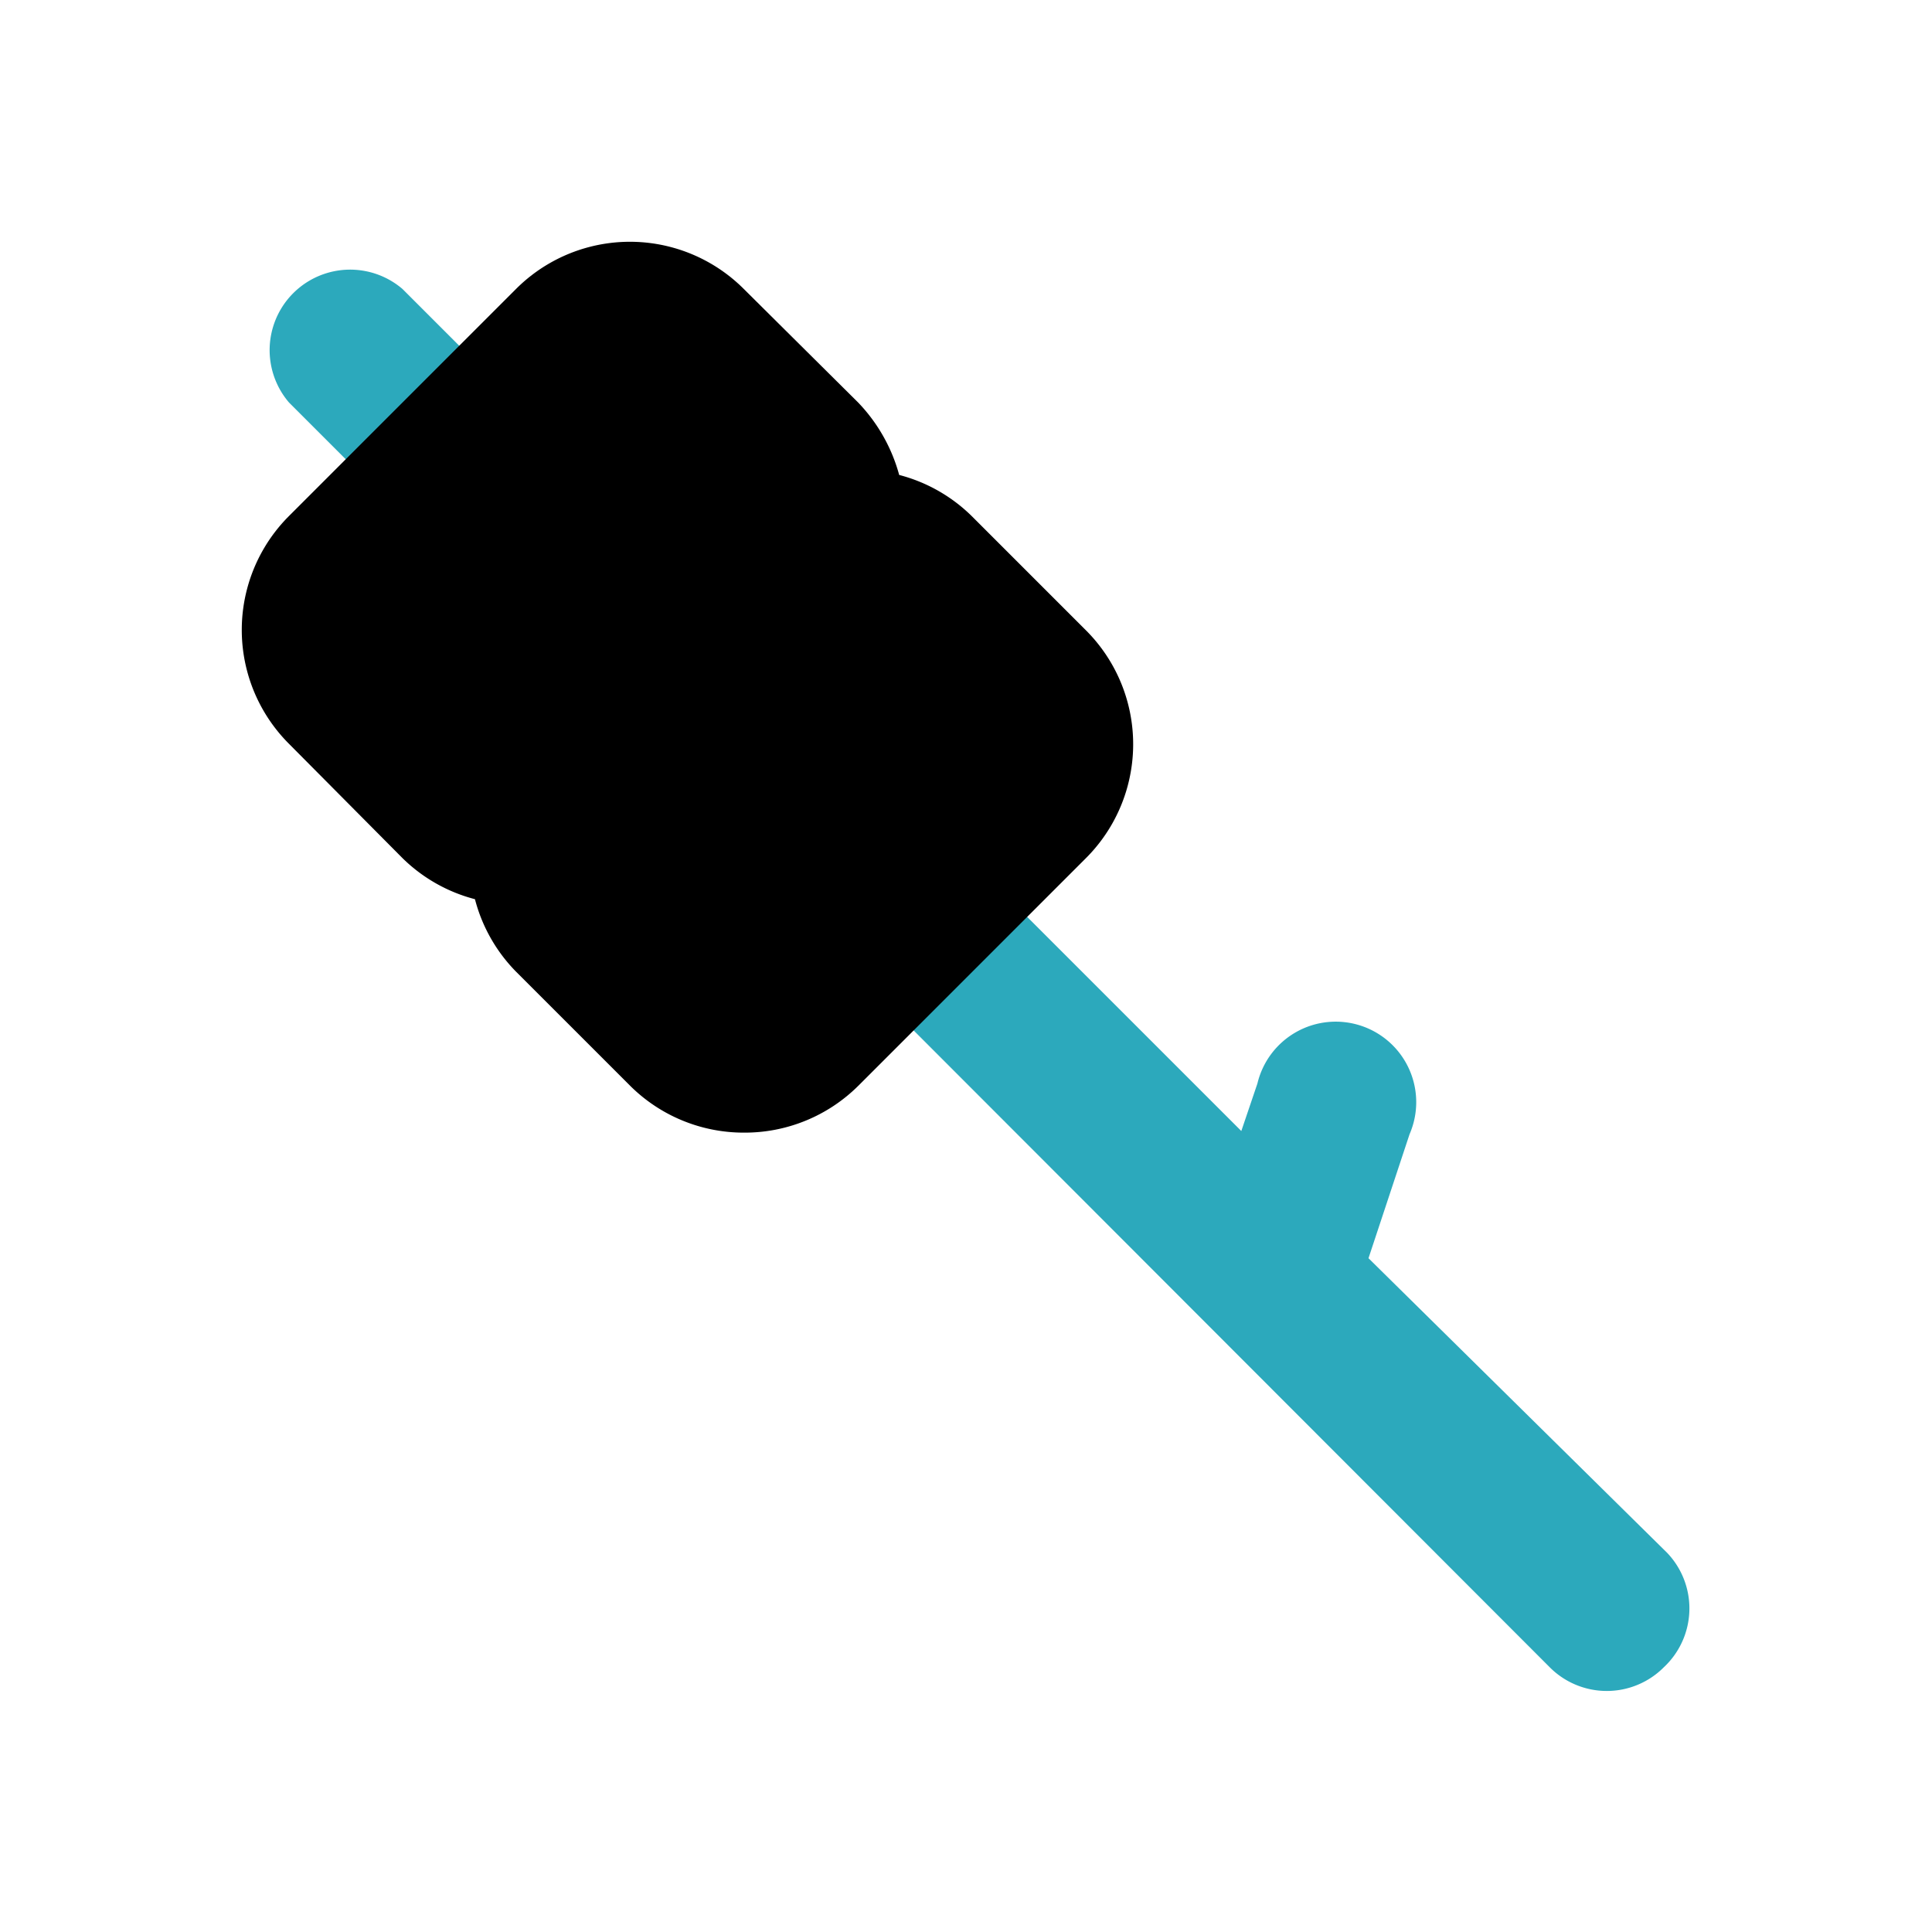
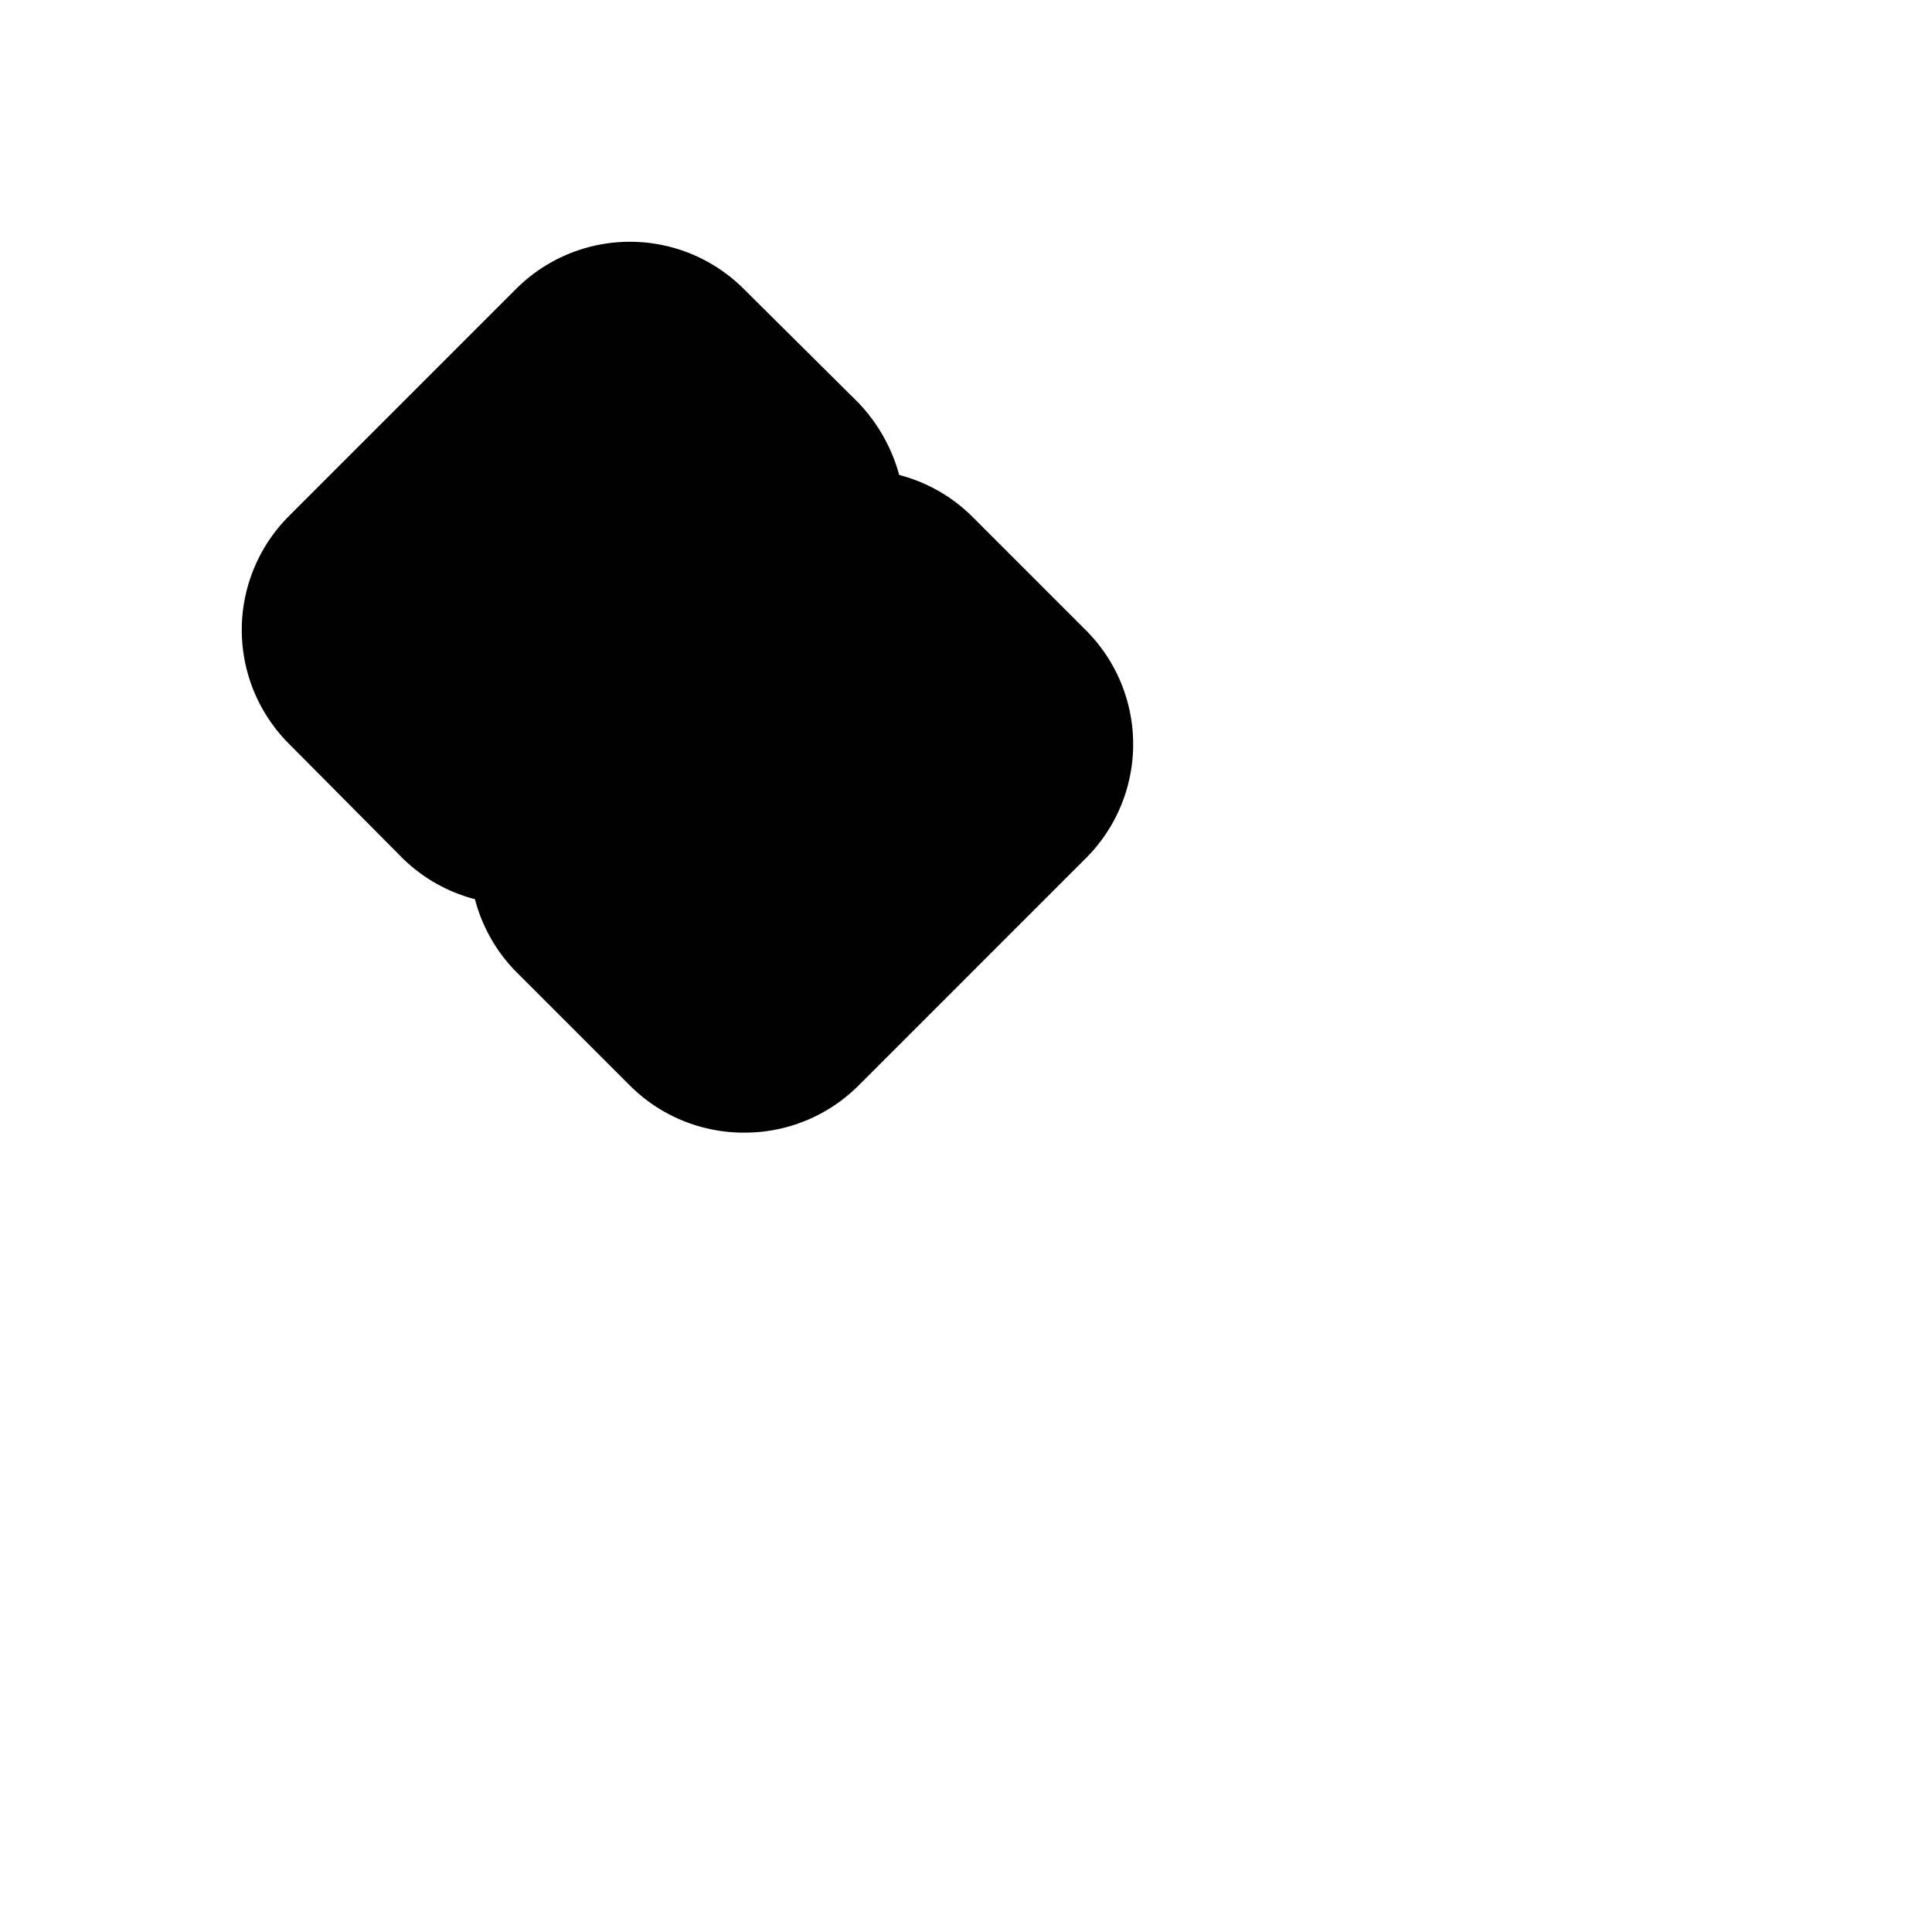
<svg xmlns="http://www.w3.org/2000/svg" width="800px" height="800px" viewBox="0 0 24 24" id="Flat_Color" data-name="Flat Color">
-   <path id="secondary" d="M6.41,5a1,1,0,0,1,0,1.41,1,1,0,0,1-.7.3A1,1,0,0,1,5,6.41L3.59,5A1,1,0,0,1,5,3.59Zm14.3,14.29L17,15.63l.51-1.54a1,1,0,1,0-1.89-.63l-.2.59-3.39-3.39a1,1,0,0,0-1.41,1.41l8.63,8.64a1,1,0,0,0,1.42,0A1,1,0,0,0,20.71,19.29Z" style="fill:#2ca9bc" />
  <path id="primary" d="M13.49,7.83,12.07,6.41a2,2,0,0,0-.9-.51,2.09,2.09,0,0,0-.51-.9L9.24,3.59a2,2,0,0,0-2.83,0L3.59,6.41a2,2,0,0,0,0,2.83L5,10.66a2,2,0,0,0,.9.51,2,2,0,0,0,.51.9l1.42,1.42a2,2,0,0,0,1.41.58,2,2,0,0,0,1.42-.58l2.83-2.83A2,2,0,0,0,13.49,7.83Z" style="fill:#000000" />
</svg>